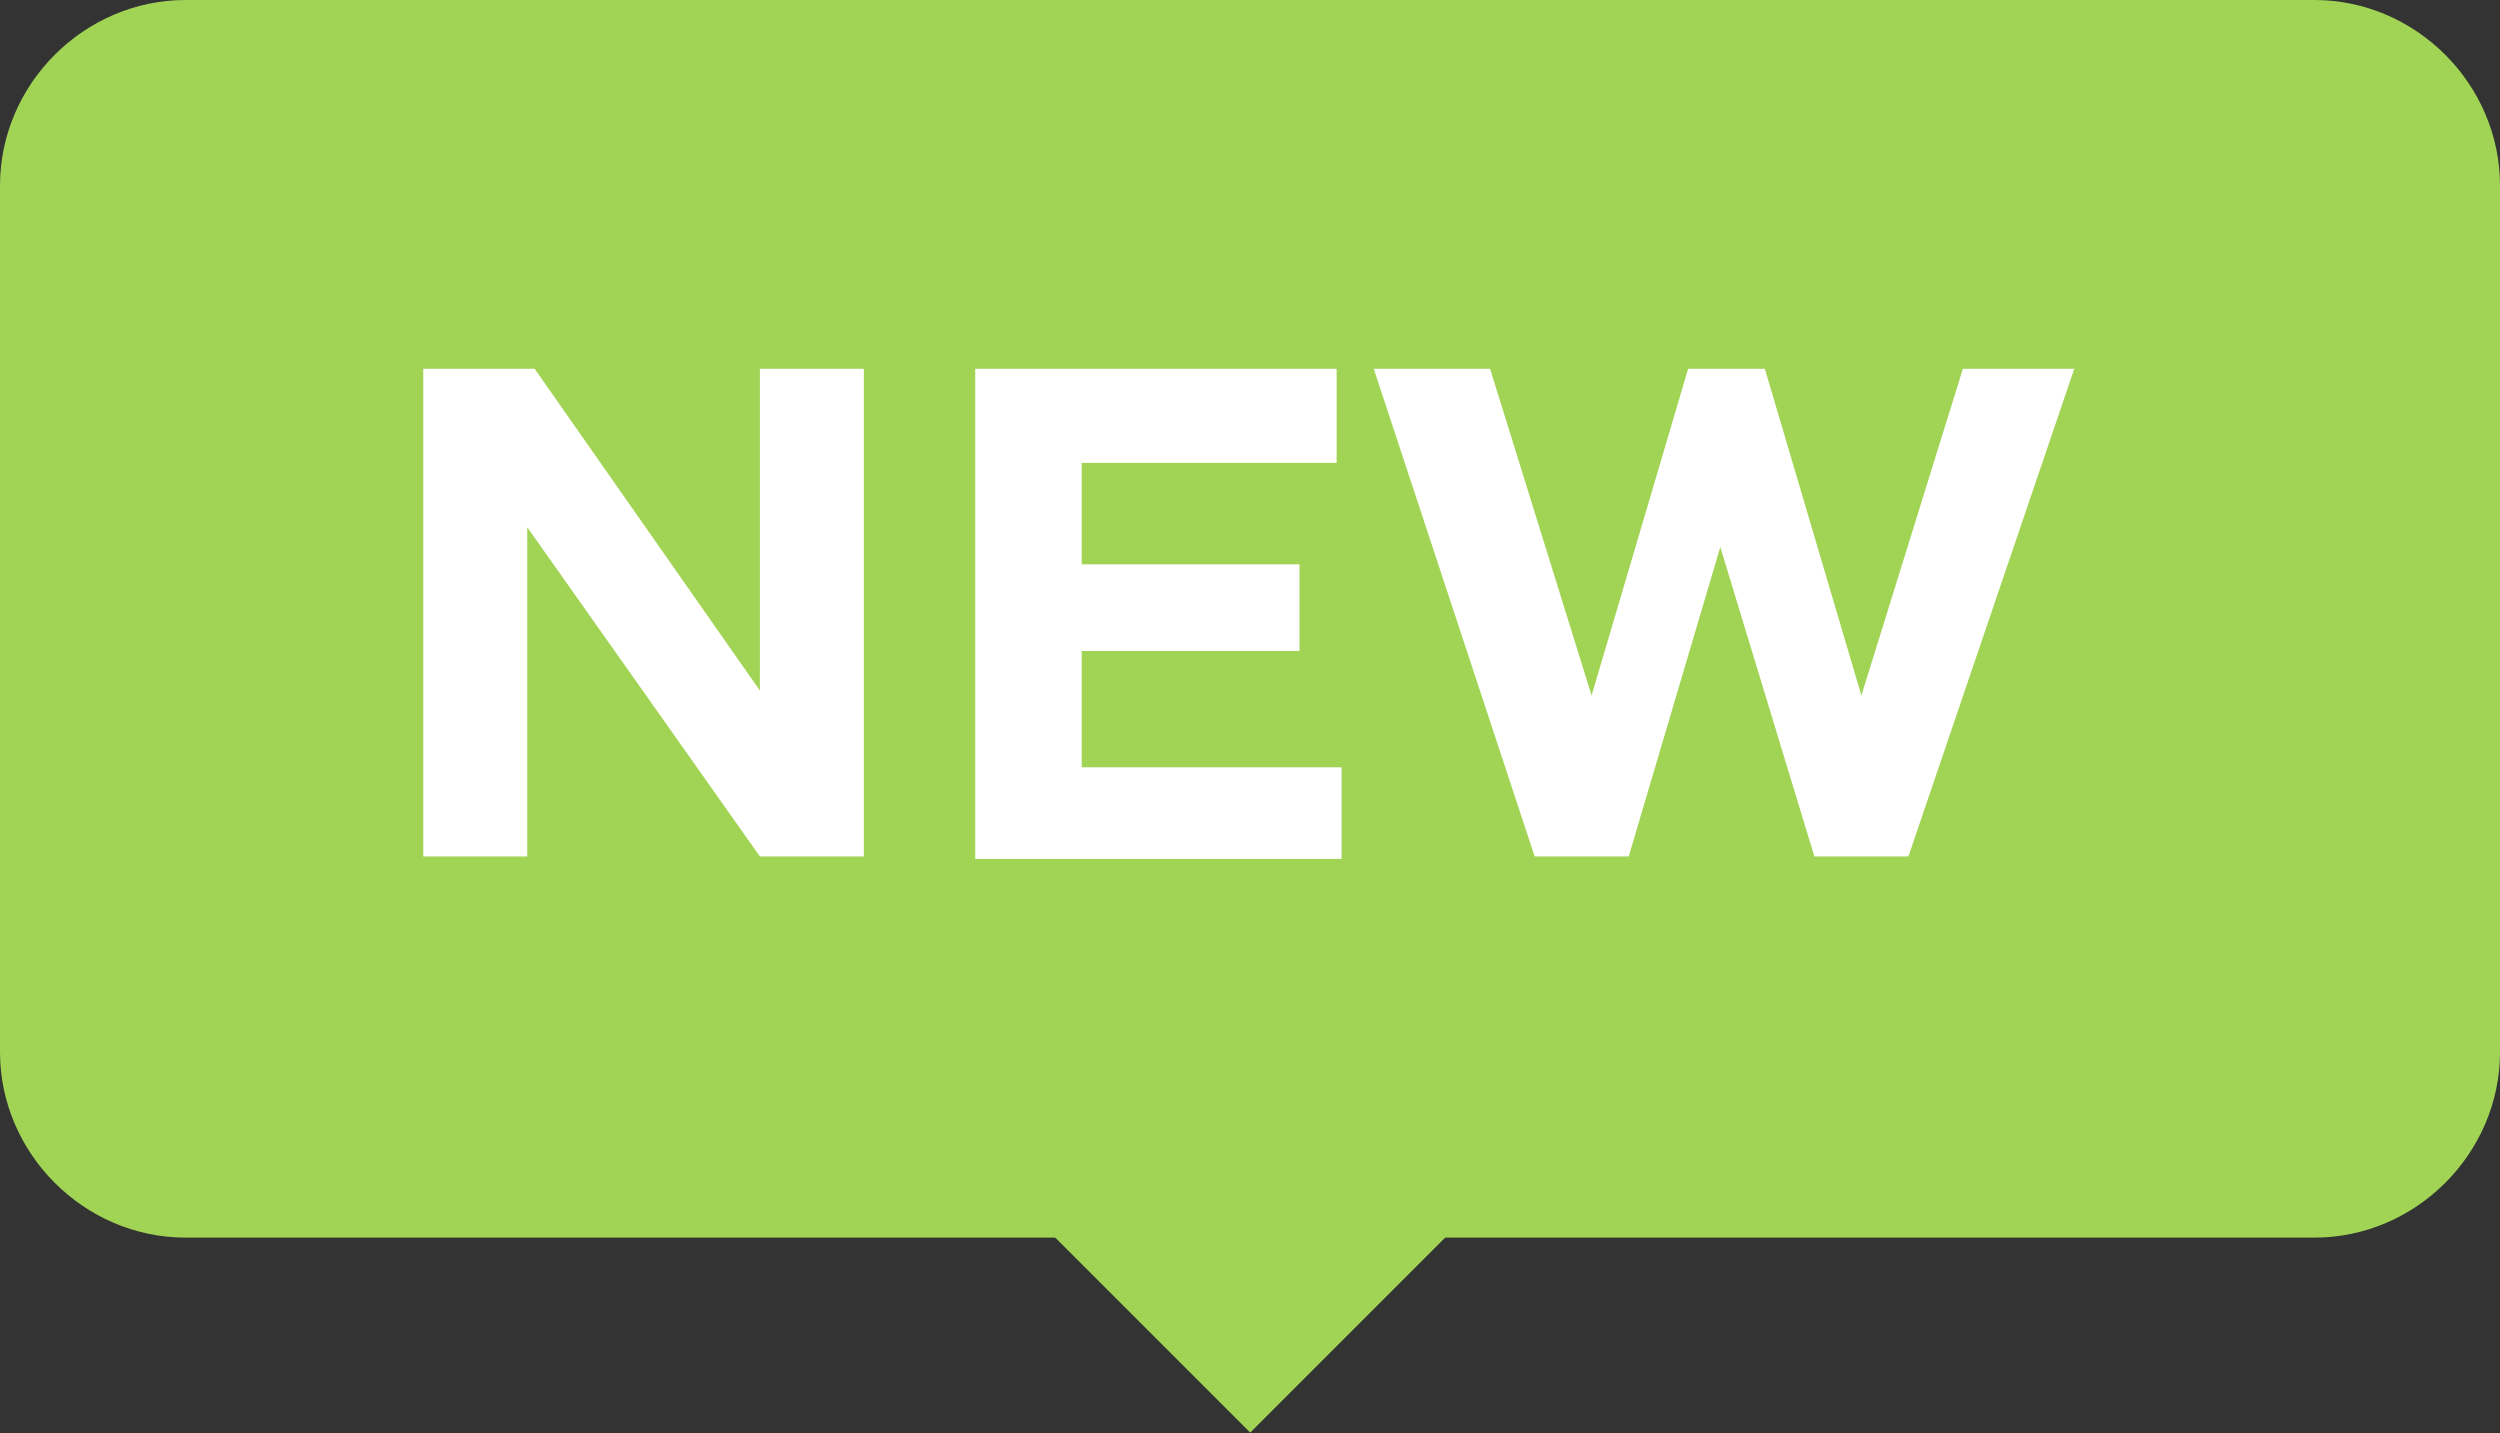
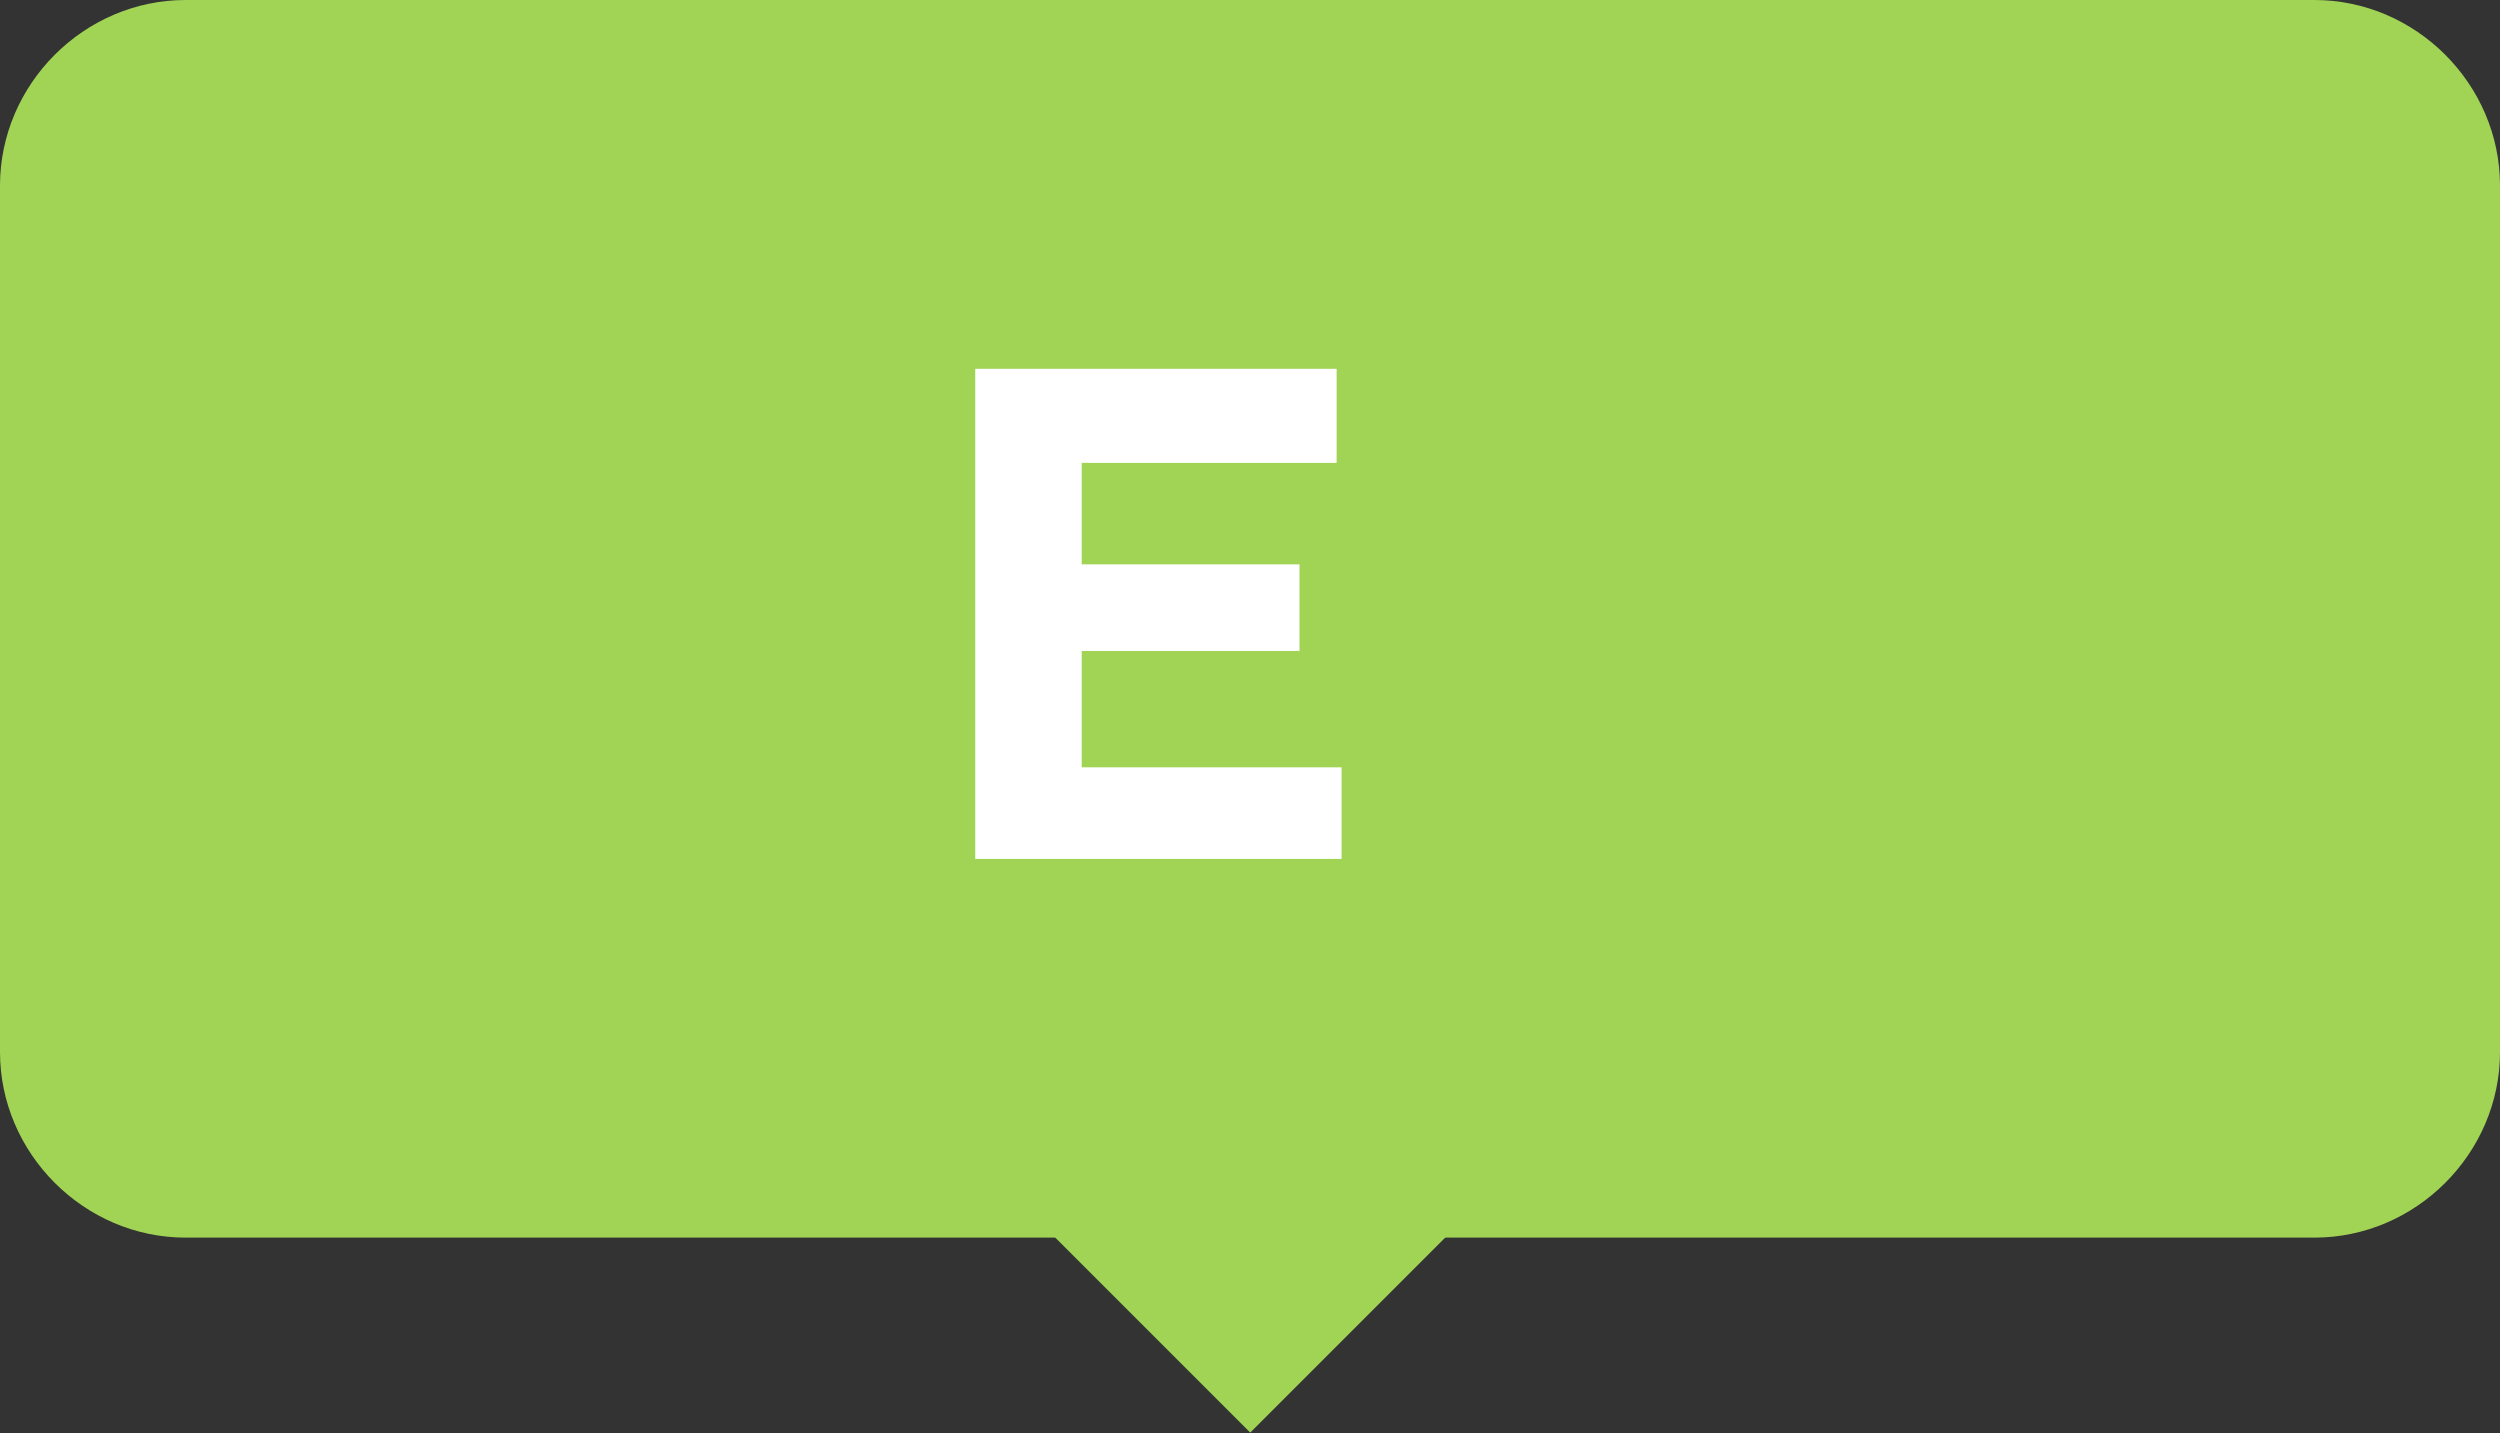
<svg xmlns="http://www.w3.org/2000/svg" version="1.1" id="Layer_1" x="0px" y="0px" viewBox="0 0 101 57.9" style="enable-background:new 0 0 101 57.9;" xml:space="preserve">
  <rect x="0" y="0" width="101" height="57.9" fill="#333333" stroke="none" />
  <style type="text/css">
	.st0{fill:#A1D455;}
	.st1{fill:#FFFFFF;}
</style>
  <g>
    <path class="st0" d="M93.5,50h-86C3.4,50,0,46.6,0,42.5v-35C0,3.4,3.4,0,7.5,0h86c4.1,0,7.5,3.4,7.5,7.5v35   C101,46.6,97.6,50,93.5,50z" />
  </g>
  <g>
-     <path class="st1" d="M21.3,21.3v13.3h-4.2V14.9h4.5l9.1,13v-13h4.2v19.7h-4.2L21.3,21.3z" />
    <path class="st1" d="M39.4,34.6V14.9H54v3.8H43.7v4.1h8.8v3.5h-8.8v4.7h10.5v3.7H39.4z" />
-     <path class="st1" d="M55.5,14.9h4.7l4.1,13.2l3.9-13.2h3.1l3.9,13.2l4.1-13.2h4.5l-6.7,19.7h-3.8l-3.8-12.5l-3.7,12.5h-3.8   L55.5,14.9z" />
  </g>
  <g>
    <rect x="44.5" y="43.4" transform="matrix(0.707 -0.707 0.707 0.707 -20.12 50.17)" class="st0" width="12" height="12" />
  </g>
</svg>